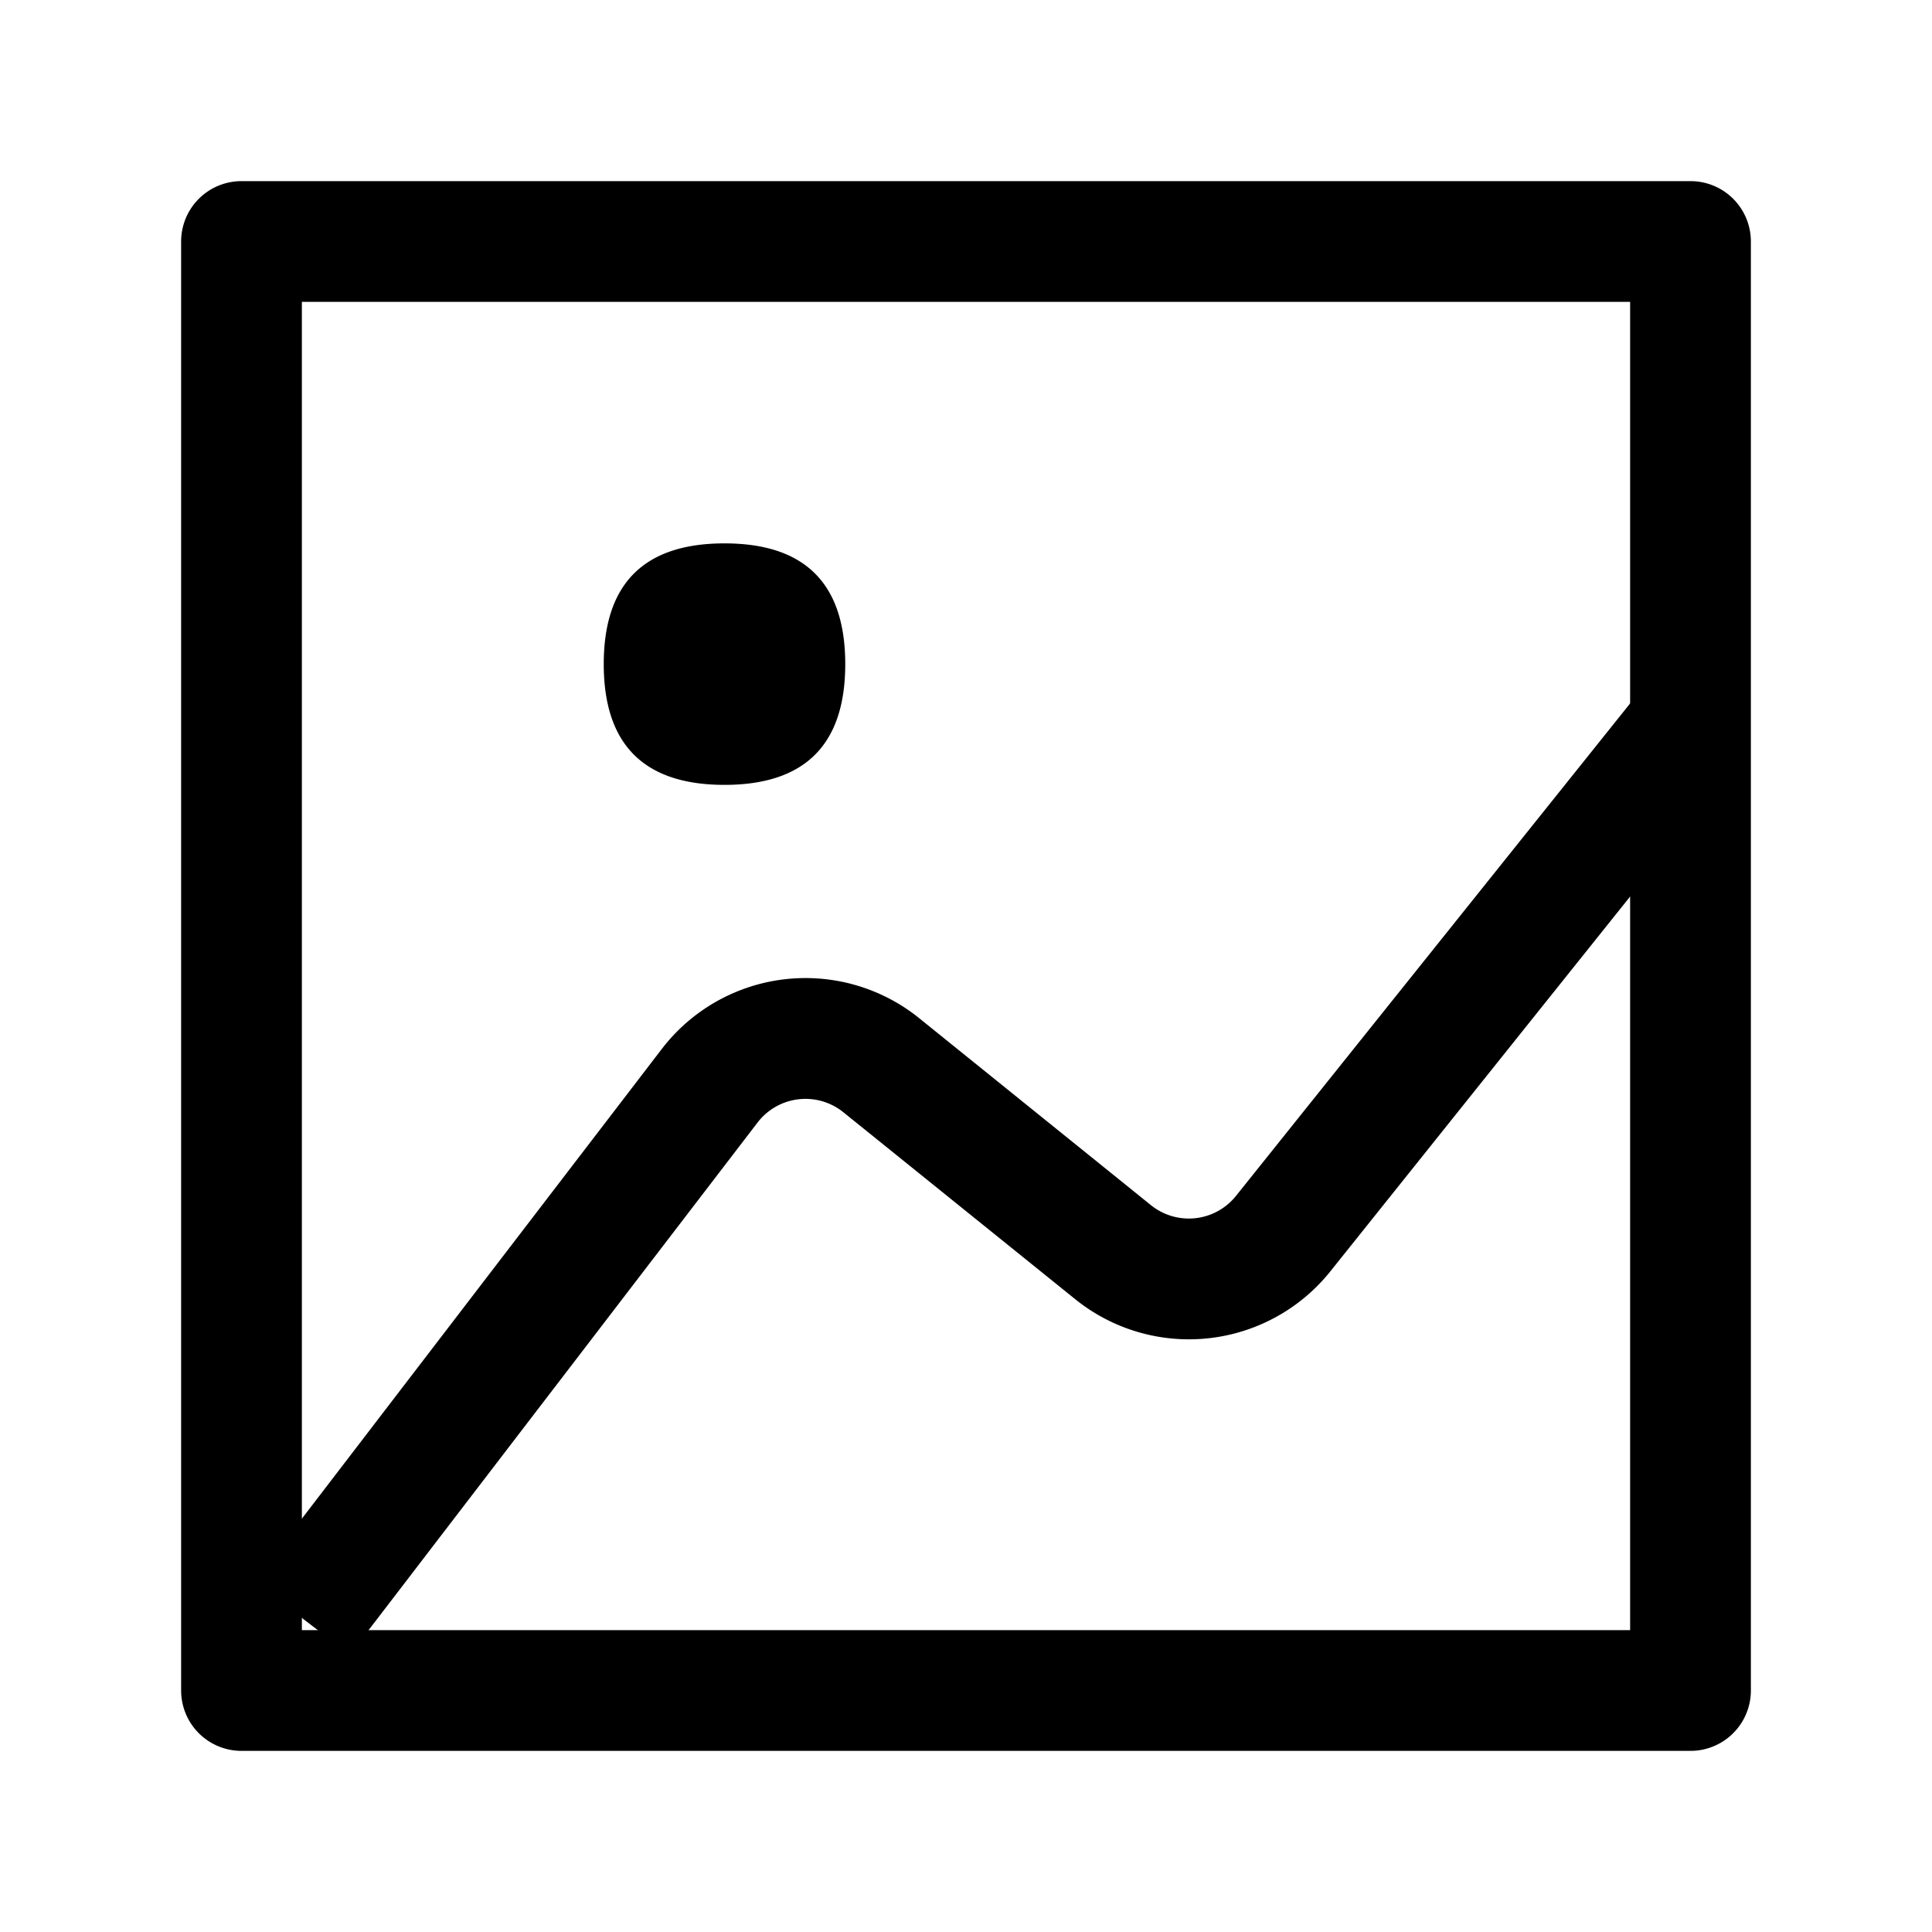
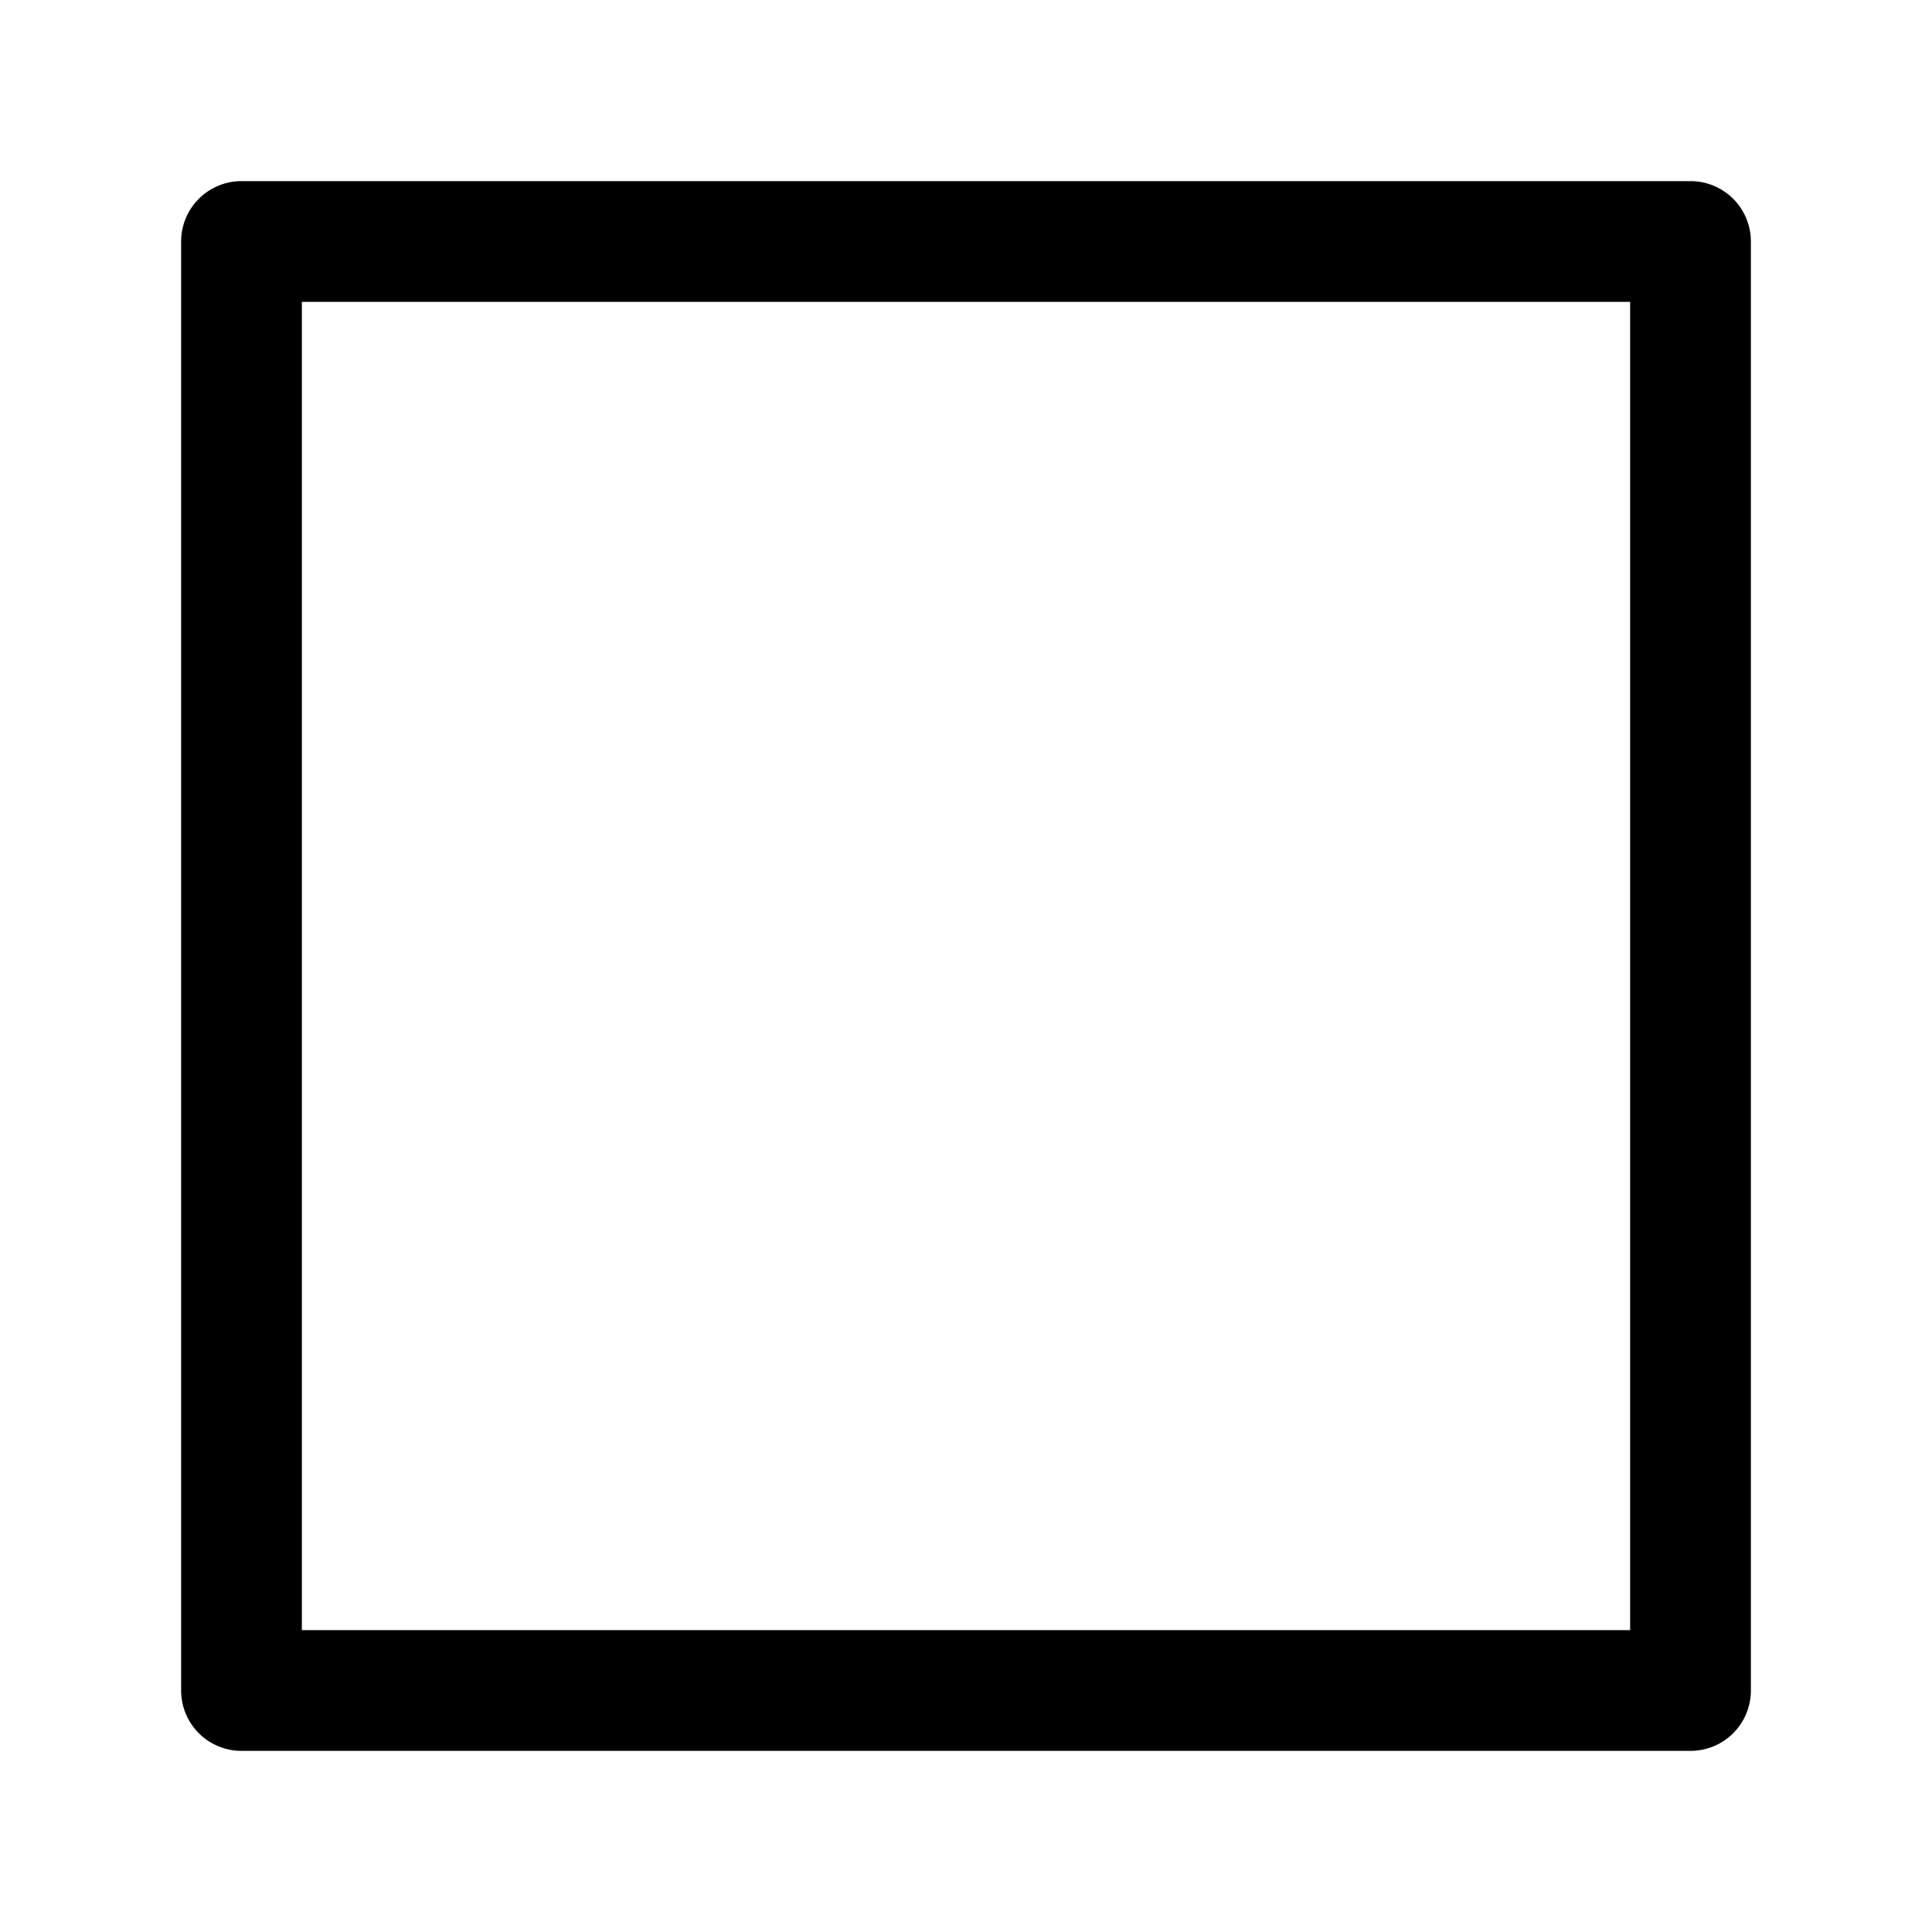
<svg xmlns="http://www.w3.org/2000/svg" width="800px" height="800px" viewBox="0 0 1024 1024" class="icon">
  <path fill="#000000" d="M160 160v704h704V160H160zm-32-64h768a32 32 0 0132 32v768a32 32 0 01-32 32H128a32 32 0 01-32-32V128a32 32 0 0132-32z" />
-   <path fill="#000000" d="M384 288q64 0 64 64t-64 64q-64 0-64-64t64-64zM185.408 876.992l-50.816-38.912L350.72 556.032a96 96 0 01134.592-17.856l1.856 1.472 122.88 99.136a32 32 0 0044.992-4.864l216-269.888 49.92 39.936-215.808 269.824-.256.32a96 96 0 01-135.04 14.464l-122.88-99.072-.64-.512a32 32 0 00-44.8 5.952L185.408 876.992z" />
</svg>